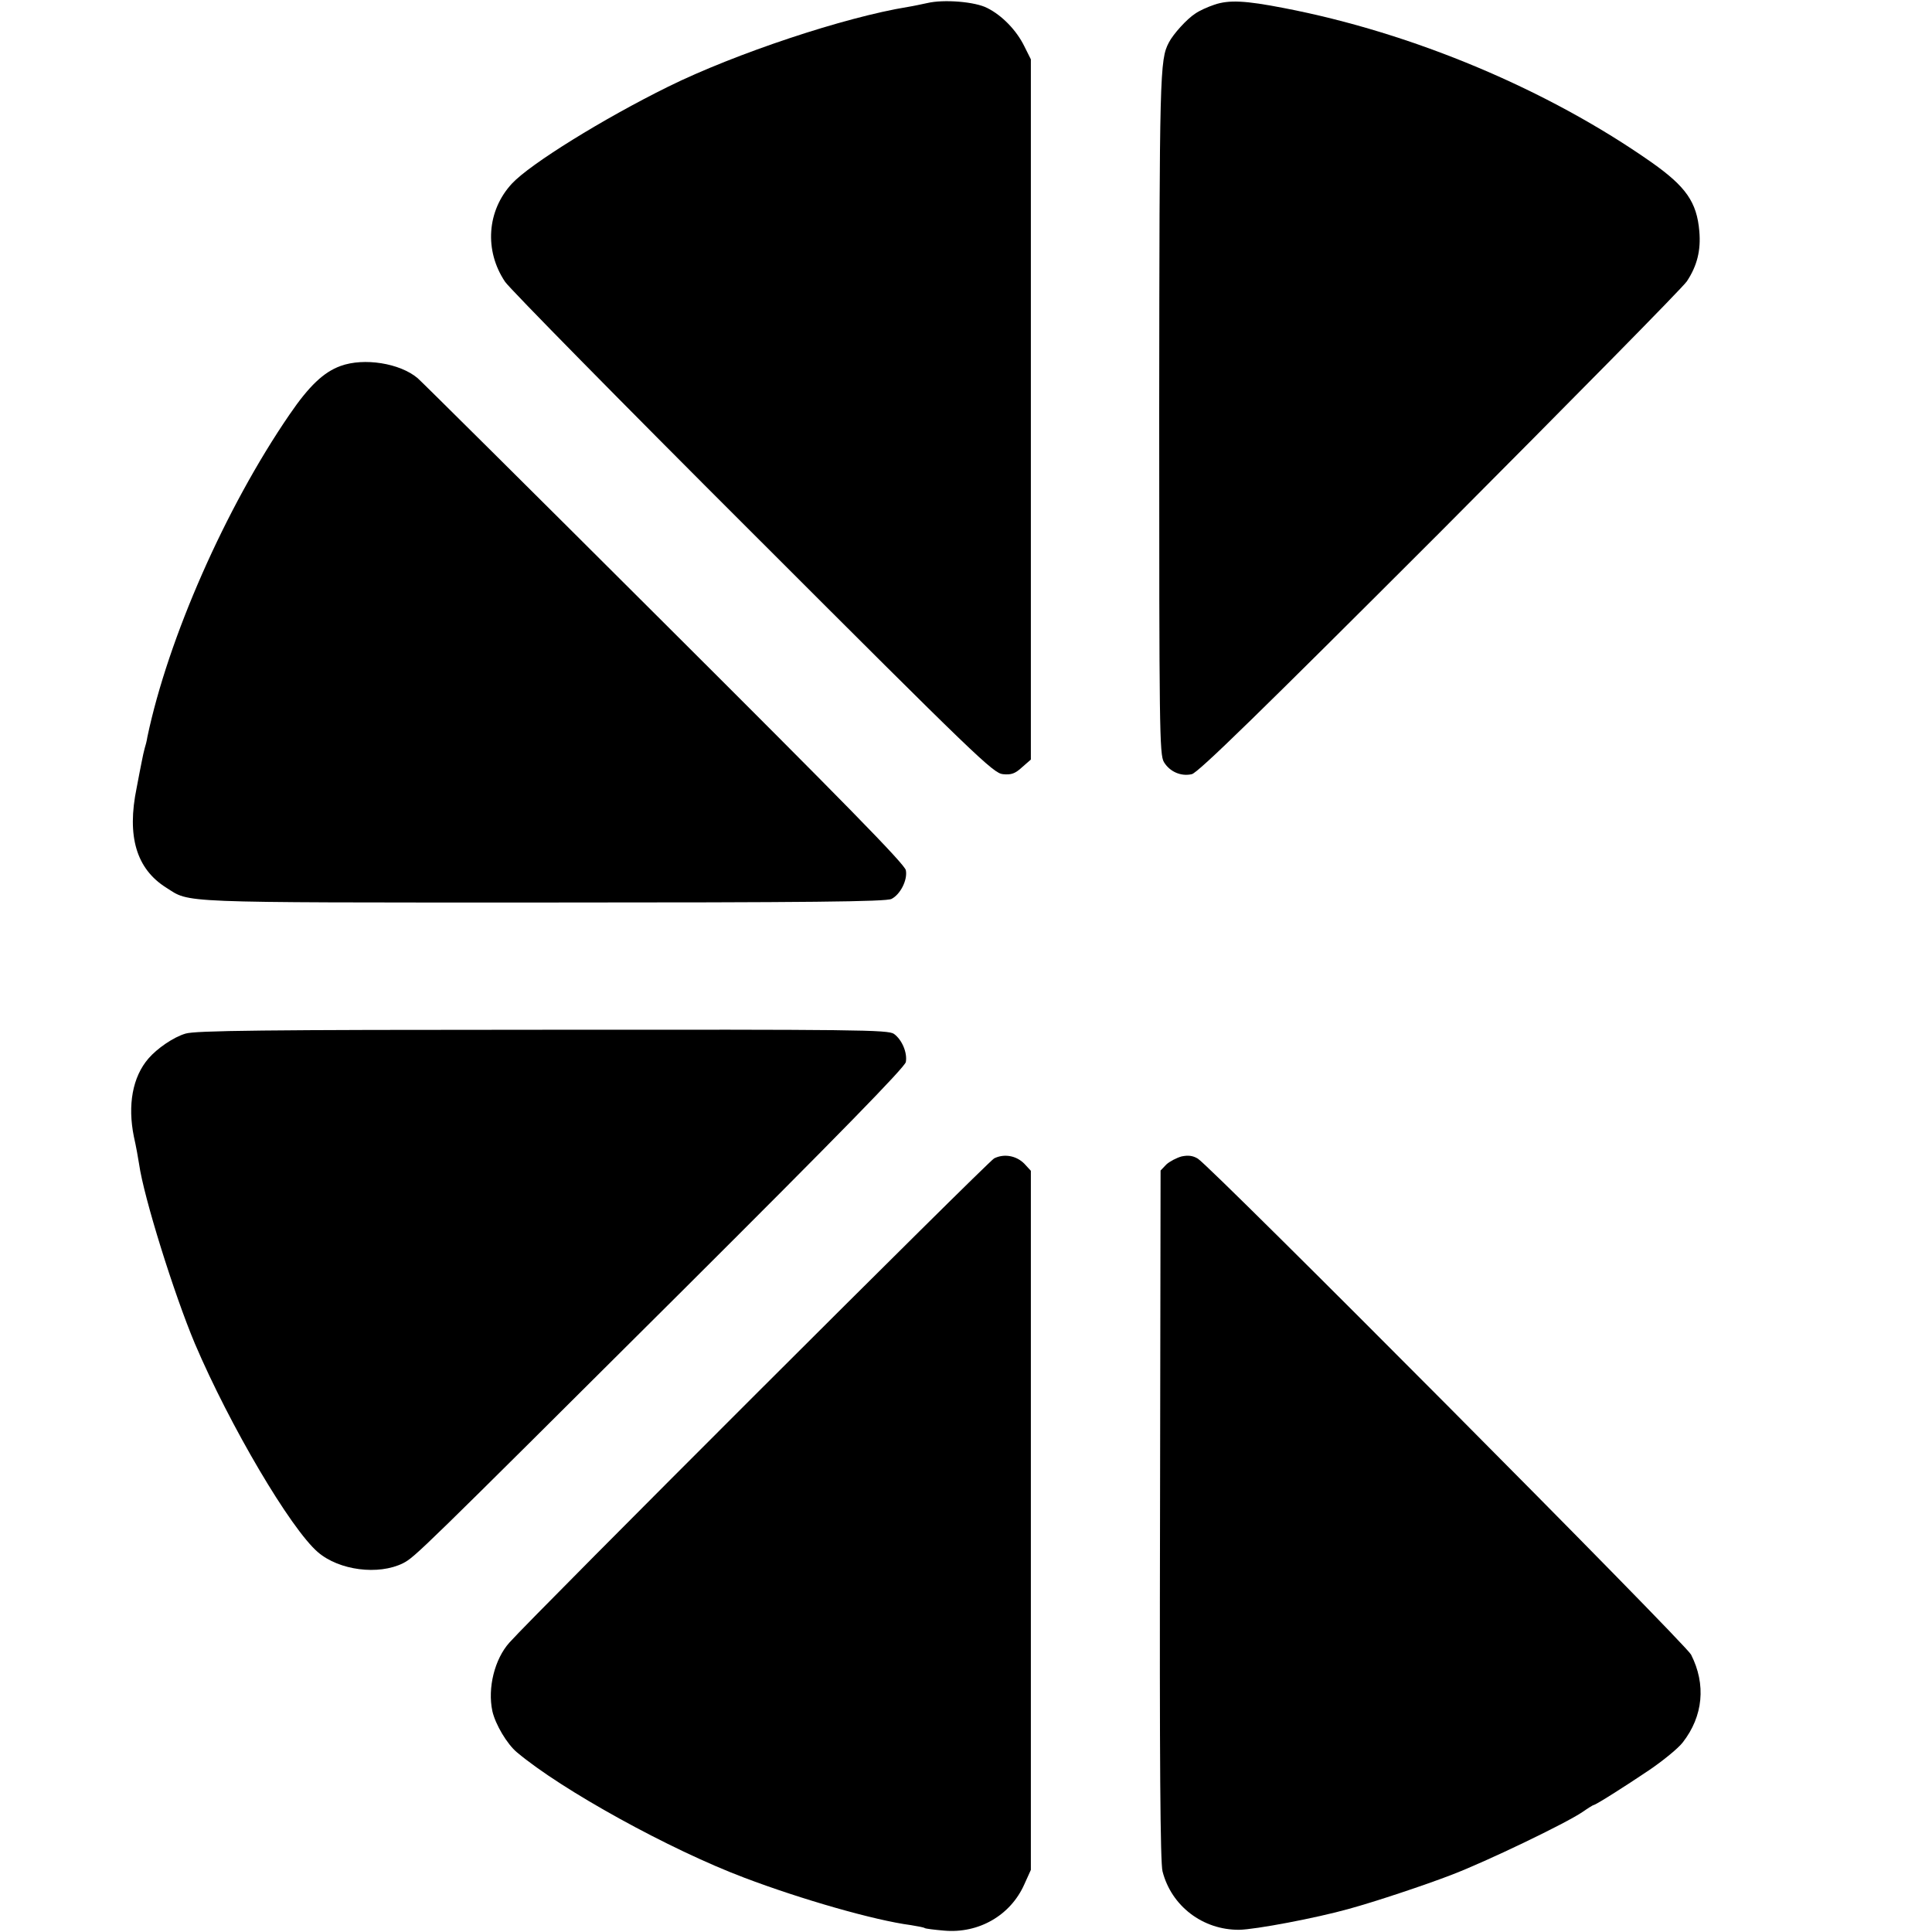
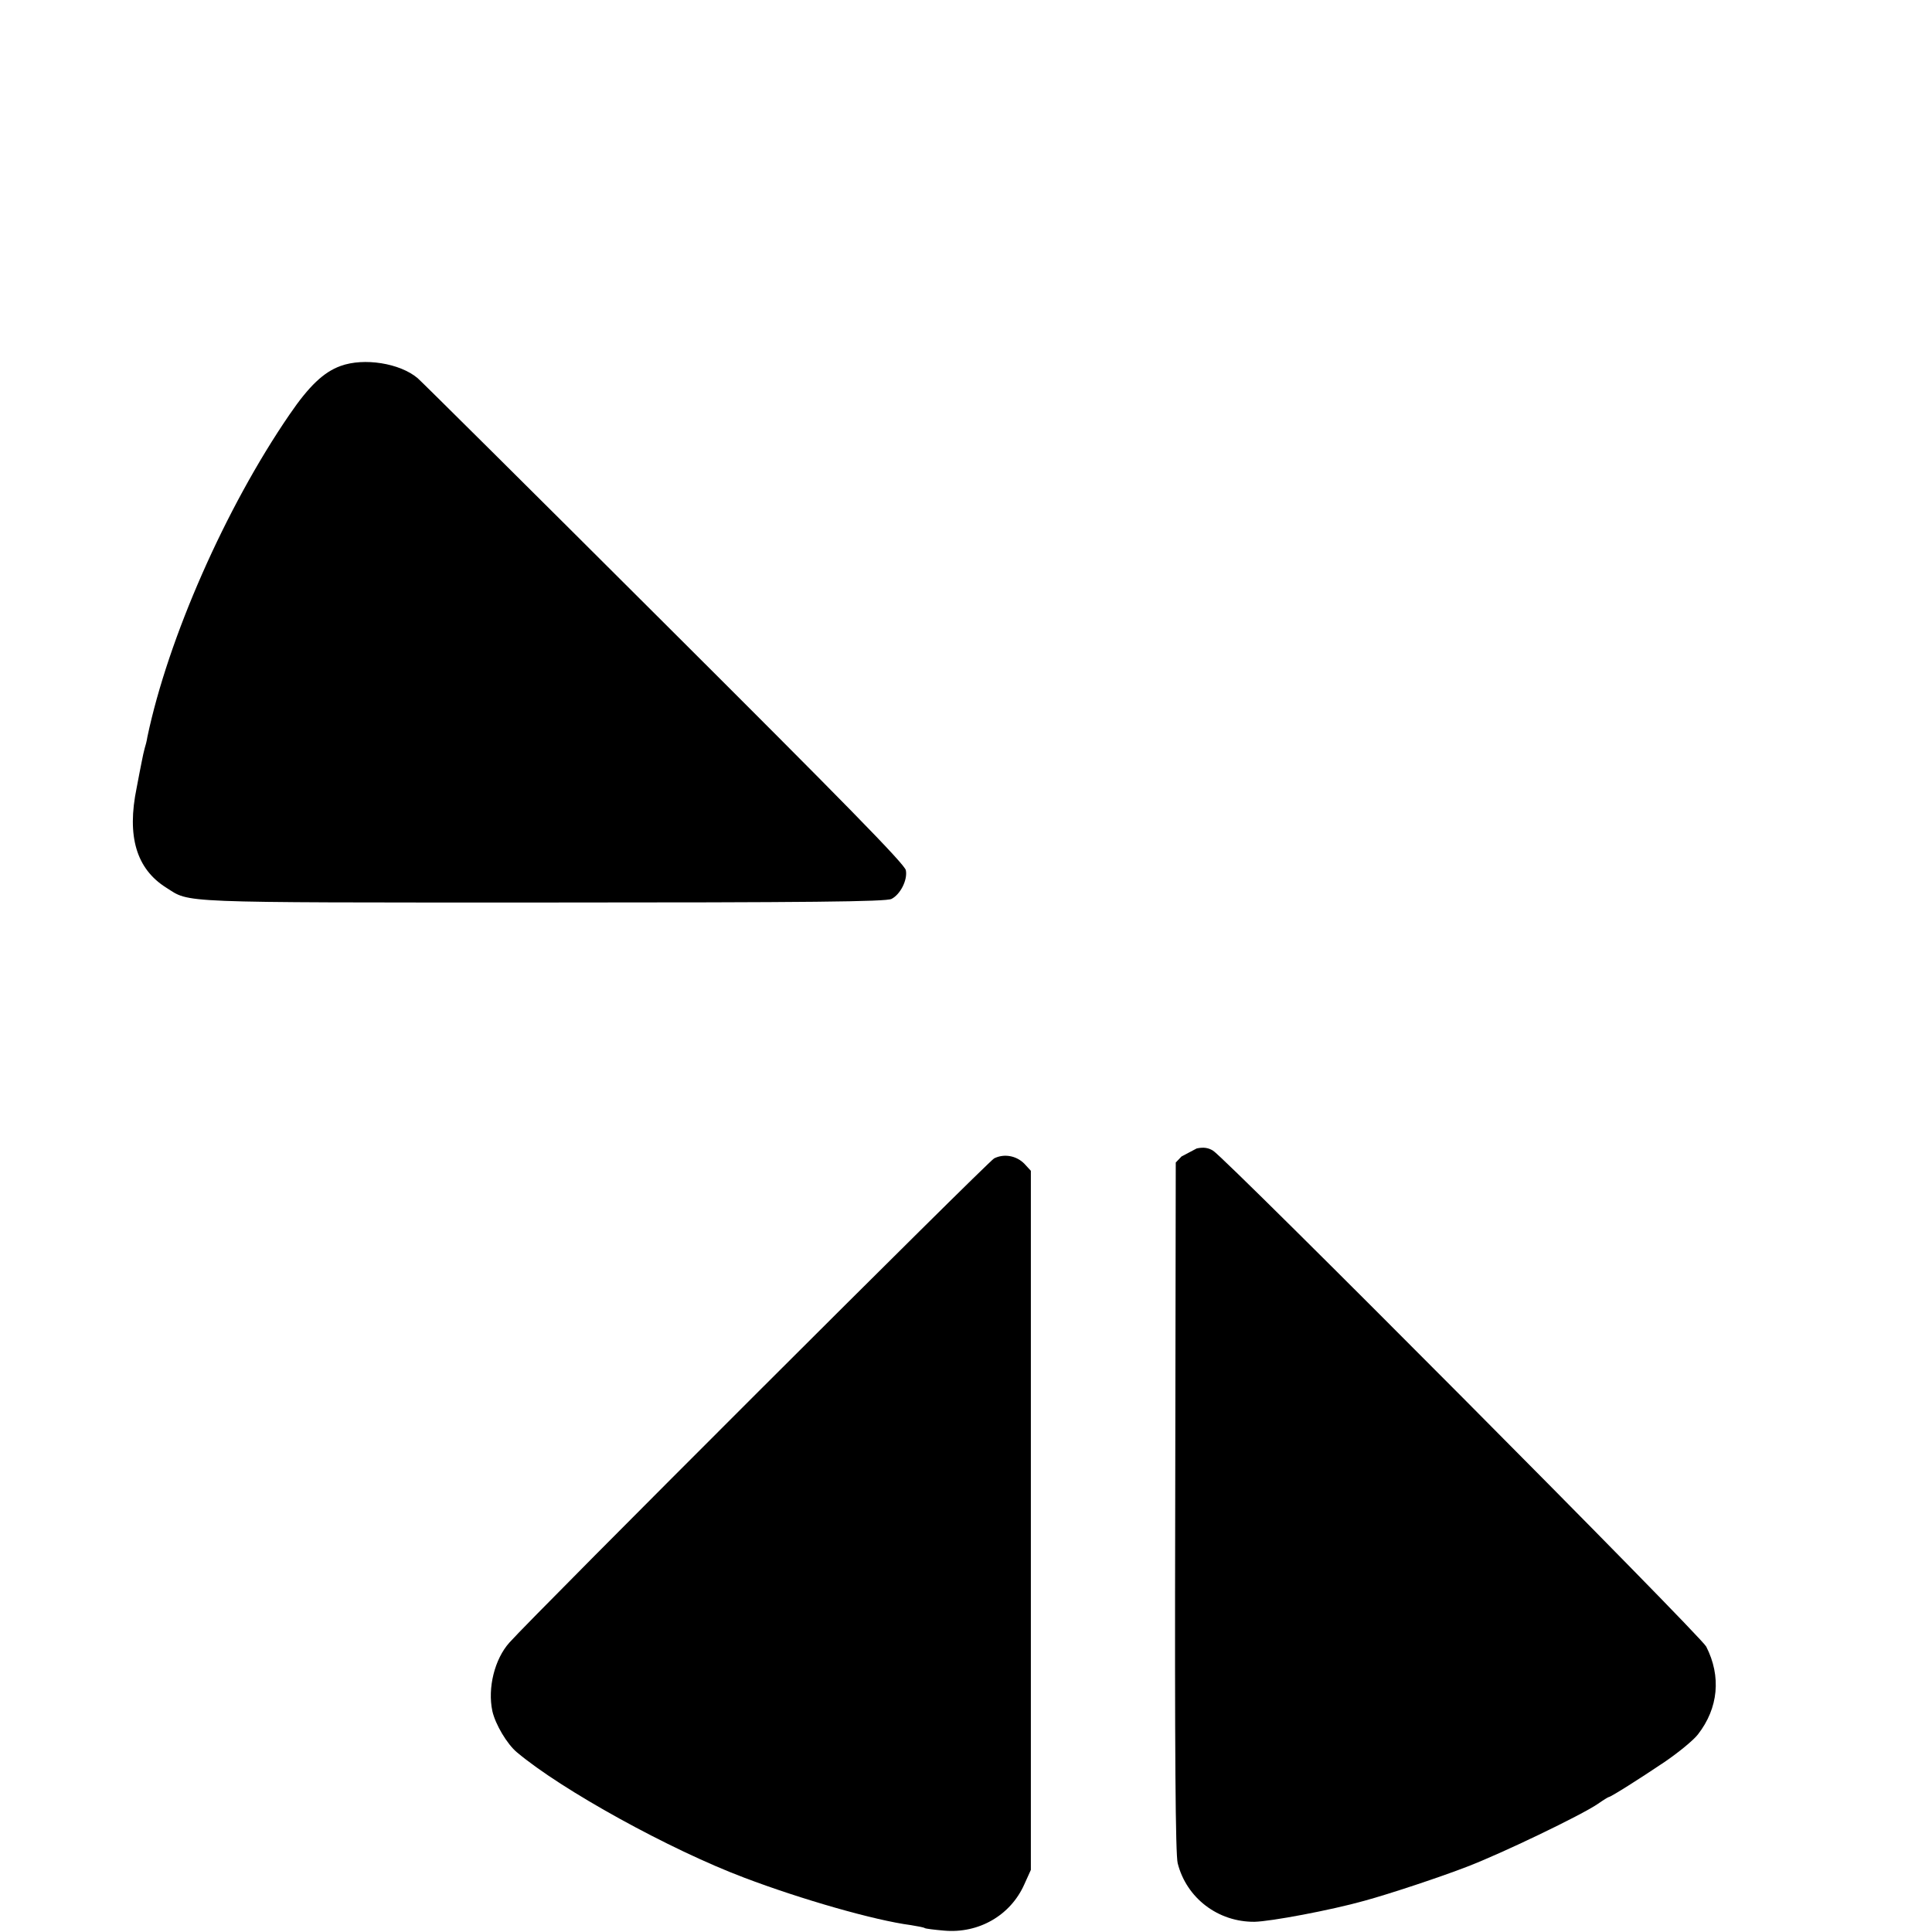
<svg xmlns="http://www.w3.org/2000/svg" version="1.0" width="700pt" height="700pt" viewBox="0 0 700 700" preserveAspectRatio="xMidYMid meet">
  <g transform="translate(0,700) scale(0.1,-0.1)" fill="#000000" stroke="none">
-     <path d="M3360 6989 c-19 -4 -51 -11 -70 -14 -229 -37 -626 -169 -869 -289 -235 -116 -500 -280 -566 -351 -91 -98 -101 -243 -25 -356 16 -24 420 -435 898 -912 810 -810 871 -869 906 -872 30 -3 44 2 69 25 l32 28 0 1269 0 1268 -24 48 c-28 57 -80 111 -134 138 -44 23 -158 32 -217 18z" />
-     <path d="M4400 6983 c-24 -8 -55 -22 -69 -32 -30 -19 -80 -74 -96 -105 -33 -63 -34 -108 -35 -1344 0 -1141 1 -1236 17 -1263 21 -35 62 -53 101 -44 22 4 252 229 898 875 477 479 881 888 896 911 37 56 51 112 45 181 -9 106 -49 162 -172 249 -376 264 -865 470 -1334 560 -139 27 -198 30 -251 12z" />
    <path d="M1234 5674 c-61 -22 -114 -72 -185 -176 -232 -338 -440 -811 -515 -1168 -2 -14 -7 -33 -10 -42 -3 -10 -7 -30 -10 -45 -3 -16 -12 -59 -19 -98 -36 -175 -1 -293 107 -361 89 -56 20 -54 1363 -54 974 0 1245 3 1265 13 32 16 59 69 52 104 -3 21 -231 253 -878 898 -480 479 -881 877 -891 885 -64 54 -194 75 -279 44z" />
-     <path d="M672 3255 c-44 -13 -103 -54 -134 -90 -58 -67 -76 -169 -53 -283 8 -35 16 -80 19 -100 17 -120 126 -469 202 -650 127 -298 347 -671 446 -756 77 -66 219 -84 308 -40 44 23 53 32 1011 986 571 569 807 811 811 830 6 34 -14 81 -43 102 -21 15 -134 16 -1274 15 -1013 0 -1258 -3 -1293 -14z" />
    <path d="M3602 2803 c-23 -12 -1668 -1655 -1756 -1754 -54 -60 -80 -165 -62 -249 11 -48 53 -119 89 -149 163 -137 553 -352 823 -454 208 -79 474 -155 604 -172 24 -4 47 -8 51 -11 3 -2 35 -6 70 -9 125 -11 240 55 290 167 l24 53 0 1267 0 1266 -23 25 c-29 30 -74 38 -110 20z" />
-     <path d="M4281 2810 c-18 -5 -43 -18 -55 -29 l-21 -22 -2 -1247 c-2 -897 1 -1260 9 -1292 32 -126 146 -213 278 -212 58 1 277 42 398 76 92 25 278 87 371 123 126 48 415 187 475 228 20 14 38 25 40 25 7 0 113 67 202 127 50 34 105 79 121 100 74 95 85 210 30 318 -20 40 -1737 1766 -1787 1797 -18 11 -35 13 -59 8z" />
+     <path d="M4281 2810 l-21 -22 -2 -1247 c-2 -897 1 -1260 9 -1292 32 -126 146 -213 278 -212 58 1 277 42 398 76 92 25 278 87 371 123 126 48 415 187 475 228 20 14 38 25 40 25 7 0 113 67 202 127 50 34 105 79 121 100 74 95 85 210 30 318 -20 40 -1737 1766 -1787 1797 -18 11 -35 13 -59 8z" />
  </g>
</svg>